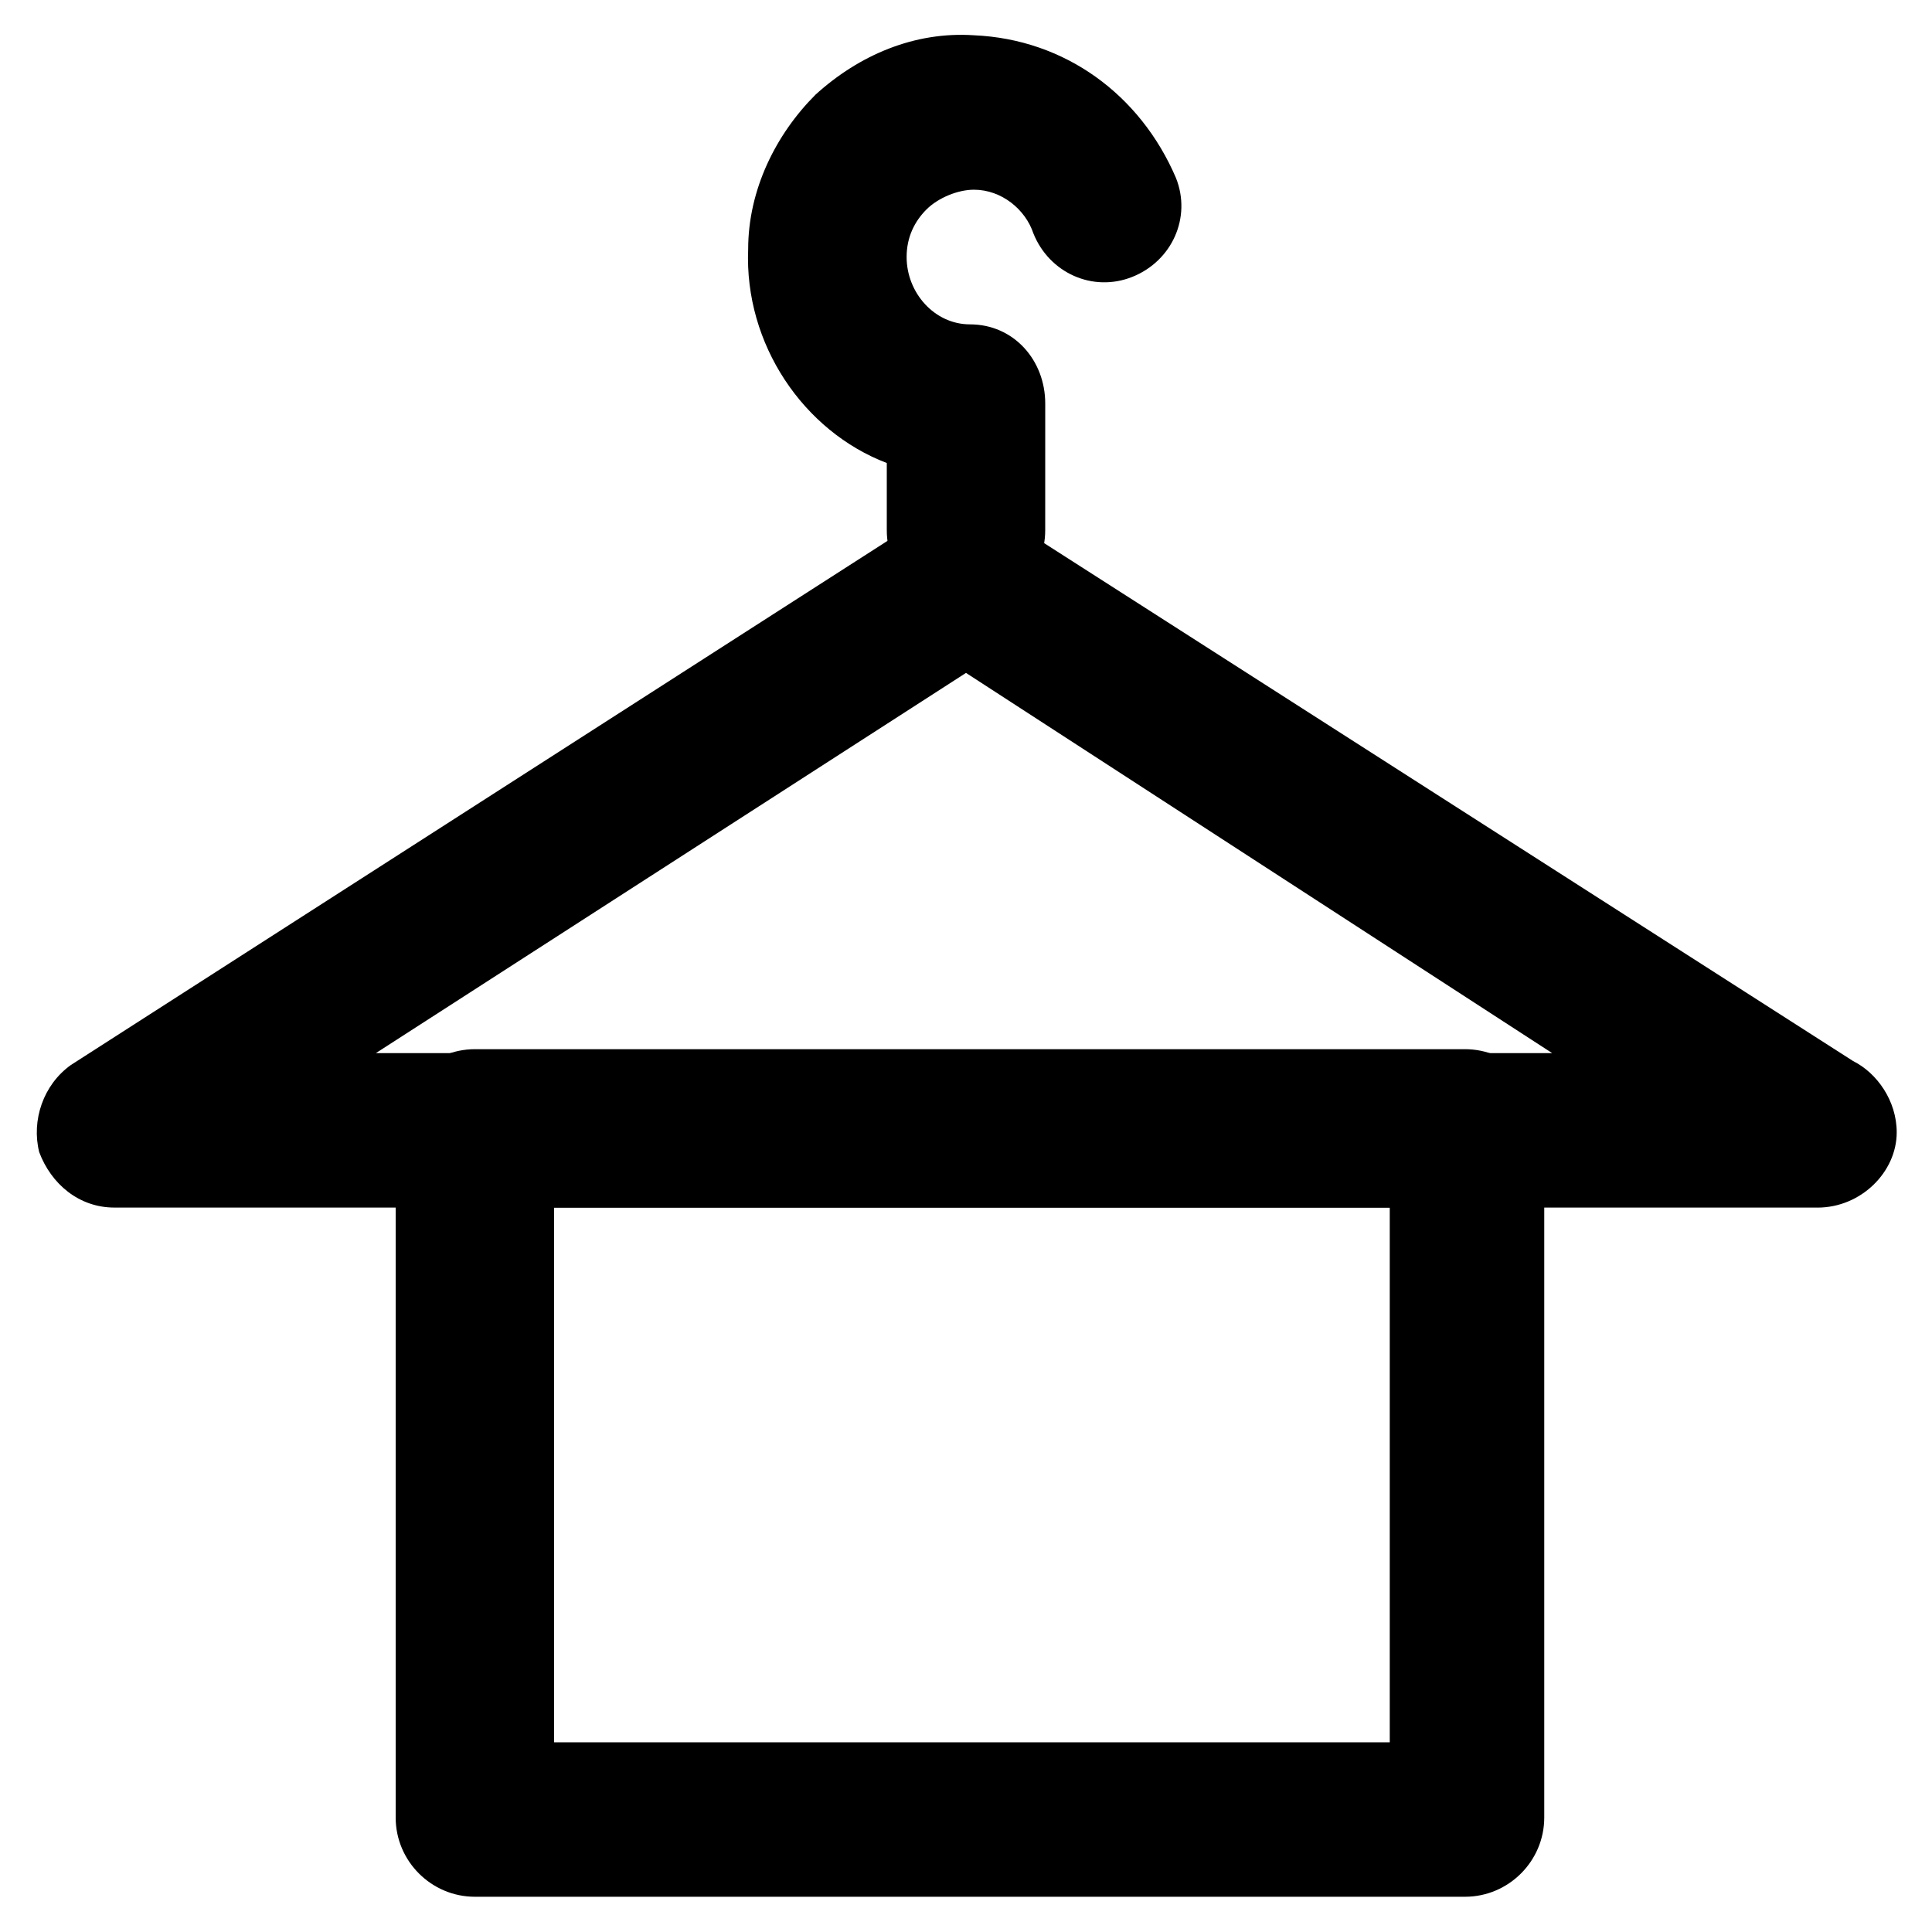
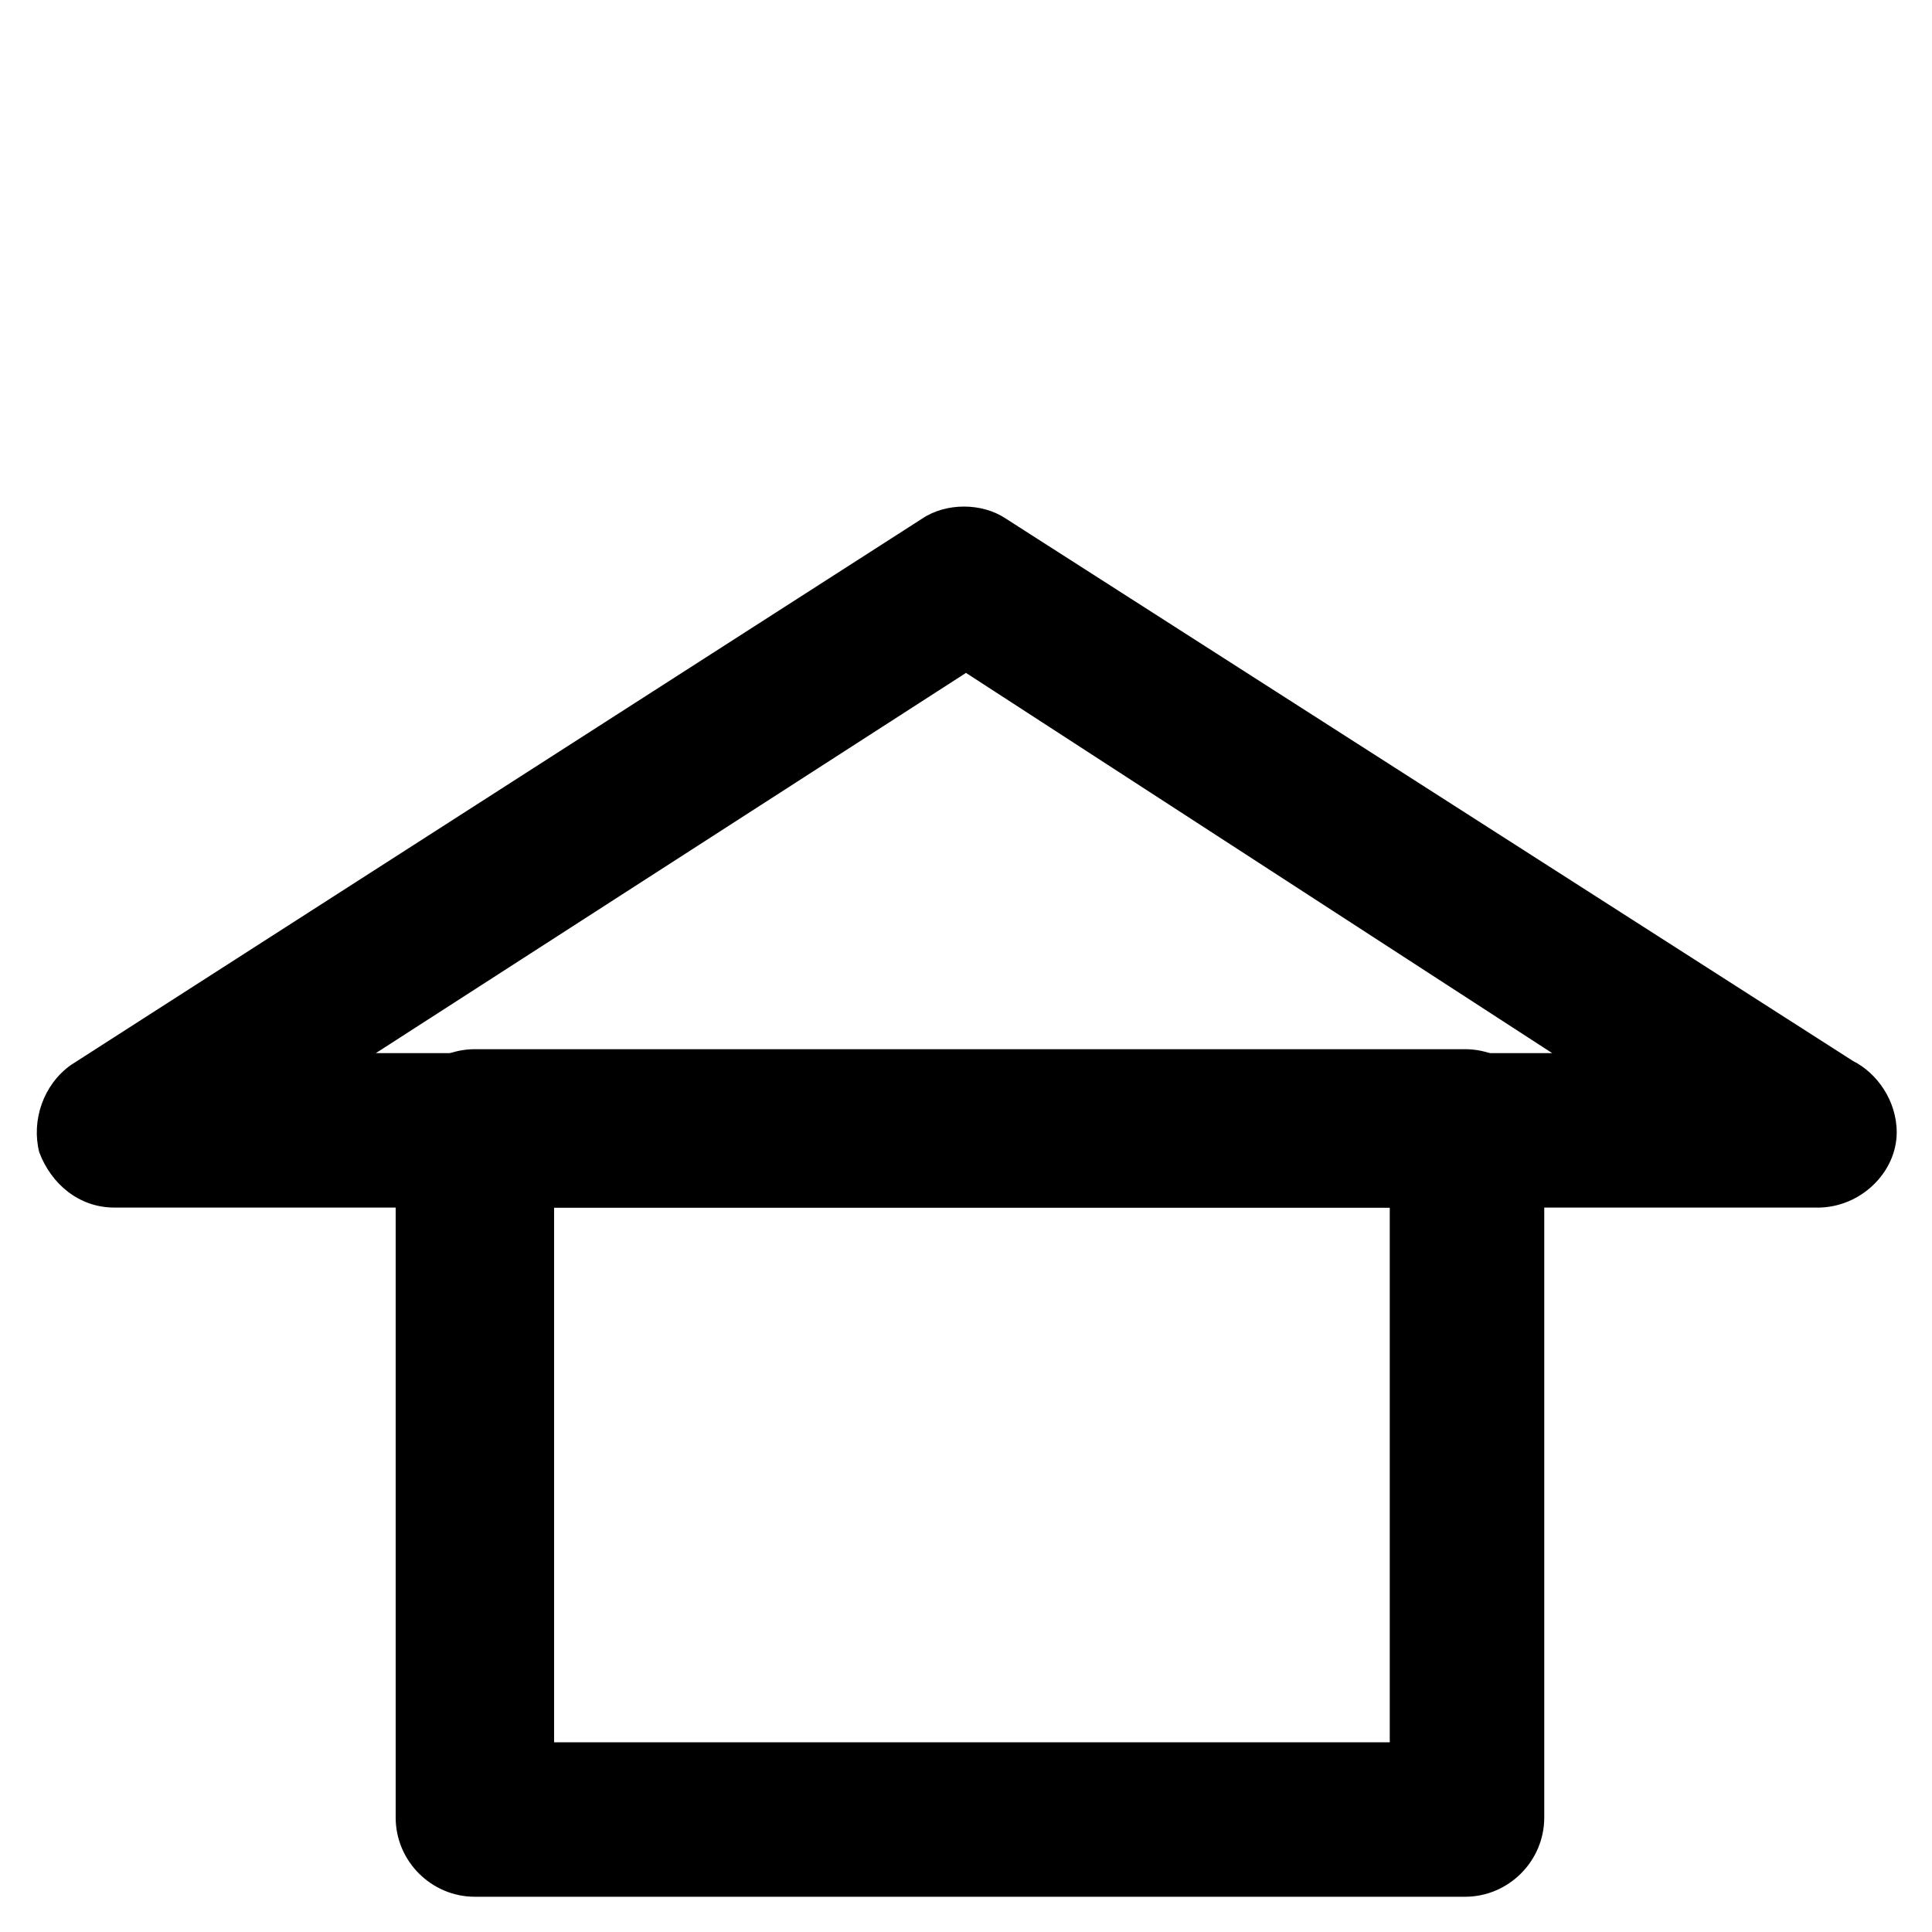
<svg xmlns="http://www.w3.org/2000/svg" fill="#000000" width="800px" height="800px" version="1.1" viewBox="144 144 512 512">
  <g>
    <path d="m625.66 464.02h-451.33c-9.445 0-16.793-6.297-19.941-14.695-2.098-8.398 1.051-17.844 8.398-23.09l225.66-144.84c6.297-4.199 15.742-4.199 22.043 0l224.61 143.8c6.297 3.148 11.547 10.496 11.547 18.895 0 10.492-9.449 19.938-20.992 19.938zm-382.05-40.934h311.73l-155.34-100.76z" />
-     <path d="m400 305.54c-11.547 0-20.992-9.445-20.992-20.992v-17.844c-22.043-8.398-37.785-31.488-36.734-56.68 0-15.742 7.348-30.438 17.844-40.934 11.547-10.496 26.238-16.793 41.984-15.742 24.141 1.051 44.082 15.742 53.531 37.785 4.199 10.496-1.051 22.043-11.547 26.238-10.496 4.199-22.043-1.051-26.238-11.547-2.098-6.297-8.398-11.547-15.742-11.547-4.199 0-9.445 2.098-12.594 5.246-3.148 3.148-5.246 7.348-5.246 12.594 0 9.445 7.348 17.844 16.793 17.844 11.547 0 19.941 9.445 19.941 20.992l-0.008 33.594c0 11.543-9.449 20.992-20.992 20.992z" />
    <path d="m532.25 646.66h-262.4c-11.547 0-20.992-9.445-20.992-20.992v-182.63c0-11.547 9.445-20.992 20.992-20.992h262.4c11.547 0 20.992 9.445 20.992 20.992v182.63c0 11.543-9.449 20.992-20.992 20.992zm-241.41-40.934h221.46v-141.7h-221.46z" />
  </g>
</svg>